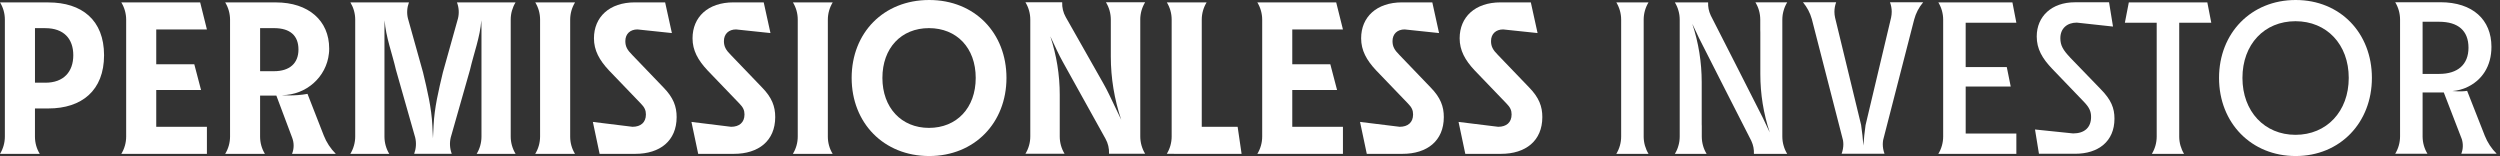
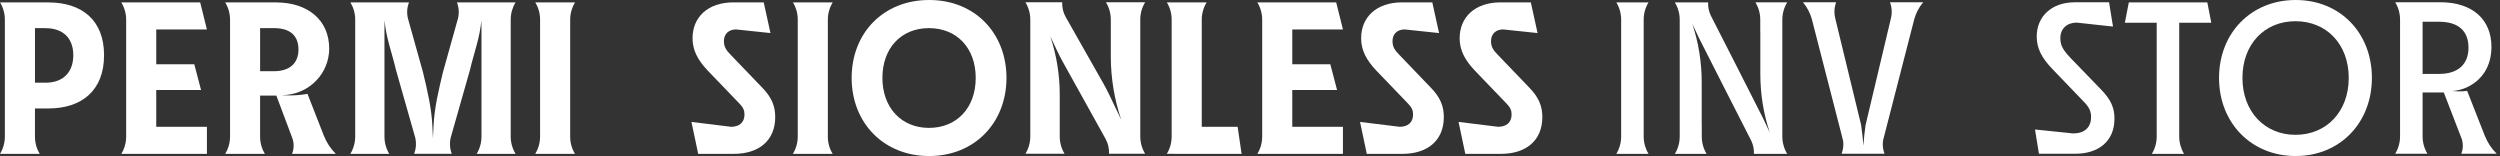
<svg xmlns="http://www.w3.org/2000/svg" width="705" height="44" viewBox="0 0 705 44" fill="none">
  <rect x="0" y="0" width="705" height="44" fill="#333333" stroke="none" />
  <path d="M532.98 0.635V0.645C533.303 1.514 533.467 2.412 533.467 3.321C533.467 3.876 533.402 4.422 533.288 4.963L526.087 35.284C525.819 37.374 525.62 38.818 525.486 40.928L525.476 41.062C525.332 38.883 525.119 37.374 524.831 35.22L517.496 4.998C517.371 4.442 517.307 3.886 517.307 3.321C517.307 2.412 517.476 1.509 517.794 0.645V0.635H508.427L508.437 0.645C509.604 2.035 510.449 3.643 510.935 5.385L519.725 39.548C519.78 39.915 519.825 40.292 519.825 40.67C519.825 41.578 519.656 42.481 519.338 43.345V43.355H531.431V43.345C531.108 42.476 530.944 41.578 530.944 40.67C530.944 40.268 530.989 39.89 531.043 39.503L539.789 5.539C540.266 3.727 541.135 2.065 542.332 0.64L542.342 0.63H532.975L532.98 0.635Z" fill="white" />
  <path d="M503.674 42.834C503.774 43.022 503.873 43.211 503.987 43.389H494.606C494.661 42.159 494.427 40.923 493.906 39.811C493.896 39.766 493.871 39.722 493.851 39.677L493.841 39.657C493.841 39.657 479.628 11.813 479.126 10.736L477.224 6.705C478.992 12.016 479.881 17.565 479.881 23.164V34.972C479.881 35.185 479.891 35.394 479.901 35.617V38.525C479.901 38.957 479.936 39.394 479.99 39.816C480.025 40.029 480.055 40.228 480.1 40.436C480.134 40.58 480.164 40.734 480.209 40.893C480.229 41.002 480.264 41.106 480.298 41.215C480.343 41.369 480.388 41.528 480.442 41.672C480.507 41.871 480.586 42.074 480.676 42.263C480.765 42.451 480.854 42.65 480.954 42.839C481.053 43.027 481.152 43.216 481.267 43.394H472.308C472.417 43.216 472.521 43.027 472.62 42.839C472.72 42.65 472.809 42.451 472.899 42.263C472.988 42.074 473.067 41.876 473.132 41.672C473.211 41.429 473.286 41.186 473.355 40.938C473.41 40.769 473.445 40.595 473.48 40.426C473.524 40.228 473.559 40.014 473.589 39.816C473.644 39.394 473.678 38.947 473.678 38.516V5.549C473.678 5.117 473.644 4.67 473.589 4.249C473.554 4.035 473.524 3.837 473.48 3.638C473.445 3.459 473.4 3.296 473.355 3.127C473.301 2.884 473.221 2.64 473.132 2.392C473.053 2.194 472.978 2.005 472.899 1.802C472.809 1.603 472.72 1.415 472.62 1.226C472.521 1.037 472.422 0.859 472.308 0.67H481.689C481.634 1.901 481.868 3.137 482.389 4.249C482.399 4.293 482.424 4.338 482.444 4.383L482.454 4.402C482.454 4.402 496.667 32.247 497.169 33.324L499.071 37.354C497.303 32.043 496.414 26.494 496.414 20.896V9.088C496.414 8.874 496.404 8.666 496.394 8.443V5.544C496.394 5.112 496.359 4.665 496.304 4.244C496.27 4.03 496.24 3.832 496.195 3.623C496.16 3.469 496.131 3.325 496.086 3.167C496.066 3.057 496.031 2.953 495.997 2.844C495.952 2.69 495.907 2.546 495.852 2.387C495.773 2.189 495.699 2 495.619 1.797C495.53 1.598 495.44 1.41 495.341 1.221C495.242 1.032 495.142 0.854 495.028 0.665H503.987C503.878 0.844 503.774 1.032 503.674 1.221C503.575 1.41 503.486 1.598 503.396 1.797C503.317 1.995 503.242 2.184 503.163 2.387C503.073 2.631 502.994 2.874 502.939 3.122C502.895 3.291 502.85 3.454 502.815 3.633C502.77 3.832 502.736 4.035 502.706 4.244C502.651 4.665 502.616 5.112 502.616 5.544V38.505C502.616 38.937 502.651 39.384 502.706 39.806C502.741 40.005 502.77 40.218 502.815 40.416C502.85 40.585 502.88 40.759 502.939 40.928C503.004 41.171 503.083 41.414 503.163 41.662C503.227 41.861 503.307 42.064 503.396 42.253C503.486 42.441 503.575 42.64 503.674 42.829V42.834Z" fill="white" />
  <path d="M463.517 5.5C463.527 3.792 463.999 2.125 464.883 0.67H455.8C456.689 2.135 457.166 3.822 457.166 5.544V38.511C457.166 40.228 456.689 41.921 455.8 43.385H464.883C464.004 41.931 463.527 40.263 463.517 38.556V5.5Z" fill="white" />
  <path d="M625.769 21.968C625.769 9.336 634.807 0 647.382 0C659.956 0 668.875 9.336 668.875 21.968C668.875 34.599 659.901 44 647.382 44C634.862 44 625.769 34.664 625.769 21.968ZM647.327 38.019C656.117 38.019 662.345 31.428 662.345 21.968C662.345 12.508 656.117 5.981 647.327 5.981C638.537 5.981 632.369 12.513 632.369 21.968C632.369 31.423 638.596 38.019 647.327 38.019Z" fill="white" />
-   <path d="M568.612 6.408L567.5 0.67H546.607C547.496 2.135 547.973 3.822 547.973 5.544V38.511C547.973 40.233 547.496 41.921 546.607 43.385H568.612V37.647H554.324V24.405H567.023L565.911 18.911H554.319V6.403H568.607L568.612 6.408Z" fill="white" />
  <path d="M583.764 16.201C581.813 14.126 581.018 12.845 581.018 10.771C581.018 8.026 582.91 6.378 585.656 6.378L595.867 7.49L594.755 0.646H585.105C578.575 0.646 574.358 4.611 574.358 10.289C574.358 13.769 575.883 16.454 578.753 19.442L587.668 28.718C589.192 30.306 589.684 31.403 589.684 32.992C589.684 35.98 587.792 37.627 584.618 37.627L573.872 36.516L574.984 43.36H585.229C591.641 43.36 596.279 39.94 596.279 33.473C596.279 30.485 595.365 28.162 592.43 25.174L583.759 16.206L583.764 16.201Z" fill="white" />
  <path d="M614.54 6.413H623.579L622.466 0.675H600.327L599.214 6.413H608.188V38.521C608.188 40.238 607.712 41.931 606.823 43.395H615.906C615.027 41.941 614.55 40.273 614.54 38.565V6.413Z" fill="white" />
  <path d="M704.066 43.36C702.601 41.906 701.464 40.173 700.709 38.272L695.733 25.621C693.995 25.914 691.576 25.675 691.576 25.675C693.155 25.551 694.471 25.129 695.39 24.742C699.969 22.732 702.586 18.632 702.586 13.203C702.586 5.584 697.342 0.63 688.174 0.63H675.451C676.34 2.095 676.816 3.782 676.816 5.504V38.476C676.816 40.198 676.34 41.886 675.451 43.35H684.539C683.65 41.896 683.183 40.218 683.173 38.506V26.077H689.152L694.243 39.27C694.645 40.615 694.61 42.035 694.089 43.345H704.066V43.36ZM687.876 20.841H683.173V6.135H687.817C693.25 6.135 696.115 8.701 696.115 13.456C696.115 18.21 693.061 20.841 687.871 20.841H687.876Z" fill="white" />
  <path d="M321.552 5.524C321.552 3.802 322.029 2.114 322.923 0.645H321.552H311.878C312.777 2.114 313.249 3.802 313.249 5.524V15.927C313.249 21.992 314.242 28.018 316.184 33.766L312.812 26.718C312.29 25.631 311.734 24.563 311.138 23.516L300.54 4.819C299.82 3.549 299.472 2.099 299.537 0.64H289.172C290.066 2.109 290.543 3.797 290.543 5.519V38.476C290.543 40.198 290.071 41.886 289.172 43.355H300.207C299.318 41.895 298.847 40.218 298.847 38.51V26.708C298.847 21.114 297.948 15.555 296.185 10.244L298.087 14.279C298.593 15.351 299.13 16.404 299.706 17.441L311.759 39.141C312.474 40.426 312.817 41.886 312.747 43.355H322.928C322.034 41.886 321.557 40.198 321.557 38.476V5.524H321.552Z" fill="white" />
  <path d="M160.791 5.559C160.791 3.837 161.262 2.149 162.161 0.68H150.948C151.836 2.134 152.303 3.802 152.303 5.505V38.506C152.303 40.228 151.832 41.916 150.933 43.385H162.146C161.257 41.931 160.791 40.263 160.791 38.56V5.559Z" fill="white" />
  <path d="M233.452 5.559C233.452 3.837 233.924 2.149 234.822 0.68H223.609C224.498 2.134 224.964 3.802 224.964 5.505V38.506C224.964 40.228 224.493 41.916 223.594 43.385H234.807C233.919 41.931 233.452 40.263 233.452 38.56V5.559Z" fill="white" />
  <path d="M94.696 43.385C93.216 41.906 92.054 40.139 91.294 38.188L86.715 26.47C83.06 27.155 79.459 26.832 79.459 26.832C86.392 26.832 92.064 21.675 92.754 15.089C92.814 14.672 92.829 14.25 92.829 13.813V13.659C92.829 5.857 87.038 0.68 77.806 0.68H64.874V0.67H63.503C64.397 2.14 64.874 3.827 64.874 5.549V38.506C64.874 40.228 64.402 41.916 63.503 43.385H64.874L73.346 43.39L74.702 43.385C73.813 41.931 73.346 40.258 73.346 38.556V26.966H77.935L82.409 38.883C82.956 40.337 82.936 41.946 82.355 43.385H84.098H94.686H94.696ZM77.274 20.072H73.351V7.932H77.274C81.843 7.932 84.167 10.066 84.167 13.967C84.167 17.868 81.654 20.077 77.274 20.077V20.072Z" fill="white" />
  <path d="M13.652 0.675L0.015 0.685C0.904 2.139 1.371 3.807 1.371 5.51V38.511C1.371 40.233 0.899 41.921 0 43.39H11.214C10.325 41.935 9.858 40.268 9.858 38.565V30.684L9.868 30.584H13.652C23.053 30.584 29.345 25.522 29.345 15.575C29.345 5.629 23.058 0.685 13.652 0.685V0.675ZM12.793 23.318H9.863V7.942H12.793C17.983 7.942 20.669 10.93 20.669 15.57C20.669 20.211 17.983 23.323 12.793 23.323V23.318Z" fill="white" />
  <path d="M240.166 21.968C240.166 9.276 249.145 0 262.027 0C274.91 0 283.824 9.336 283.824 21.968C283.824 34.599 274.85 44 262.027 44C249.205 44 240.166 34.664 240.166 21.968ZM261.963 36.064C269.78 36.064 275.153 30.45 275.153 21.968C275.153 13.485 269.78 7.931 261.963 7.931C254.146 7.931 248.837 13.545 248.837 21.968C248.837 30.39 254.21 36.064 261.963 36.064Z" fill="white" />
  <path d="M44.056 25.388H56.695L54.793 18.126H44.061V8.304H58.349L56.447 0.675H34.208C35.102 2.144 35.579 3.832 35.579 5.554V38.511C35.579 40.233 35.107 41.921 34.208 43.39H35.579H58.349V35.761H44.061V25.388H44.056Z" fill="white" />
  <path d="M364.416 25.388H377.055L375.153 18.126H364.421V8.304H378.709L376.807 0.675H354.568C355.462 2.144 355.939 3.832 355.939 5.554V38.511C355.939 40.233 355.467 41.921 354.568 43.39H355.939H378.709V35.761H364.421V25.388H364.416Z" fill="white" />
-   <path d="M190.812 33.011C190.812 30.024 189.898 27.522 187.087 24.653L178.297 15.501C176.892 14.096 176.345 13.118 176.345 11.595C176.345 9.52 177.751 8.299 179.762 8.299L189.471 9.322L187.569 0.67H179.032C171.826 0.67 167.495 4.82 167.495 10.801C167.495 14.215 169.02 16.96 171.707 19.829L180.681 29.165C181.778 30.262 182.146 31.12 182.146 32.277C182.146 34.535 180.681 35.756 178.361 35.756L167.188 34.381L169.09 43.385H179.151C186.109 43.385 190.812 39.722 190.812 33.011Z" fill="white" />
  <path d="M218.612 33.011C218.612 30.024 217.698 27.522 214.887 24.653L206.097 15.501C204.692 14.096 204.145 13.118 204.145 11.595C204.145 9.52 205.551 8.299 207.562 8.299L217.271 9.322L215.369 0.67H206.832C199.626 0.67 195.296 4.82 195.296 10.801C195.296 14.215 196.82 16.96 199.507 19.829L208.481 29.165C209.579 30.262 209.946 31.12 209.946 32.277C209.946 34.535 208.481 35.756 206.162 35.756L194.988 34.381L196.89 43.385H206.951C213.909 43.385 218.612 39.722 218.612 33.011Z" fill="white" />
  <path d="M407.155 33.011C407.155 30.024 406.241 27.522 403.43 24.653L394.64 15.501C393.235 14.096 392.688 13.118 392.688 11.595C392.688 9.52 394.094 8.299 396.105 8.299L405.814 9.322L403.912 0.67H395.375C388.169 0.67 383.839 4.82 383.839 10.801C383.839 14.215 385.363 16.96 388.05 19.829L397.024 29.165C398.122 30.262 398.489 31.12 398.489 32.277C398.489 34.535 397.024 35.756 394.705 35.756L383.531 34.381L385.433 43.385H395.494C402.452 43.385 407.155 39.722 407.155 33.011Z" fill="white" />
  <path d="M434.936 33.011C434.936 30.024 434.022 27.522 431.212 24.653L422.421 15.501C421.016 14.096 420.47 13.118 420.47 11.595C420.47 9.52 421.875 8.299 423.886 8.299L433.595 9.322L431.693 0.67H423.156C415.95 0.67 411.62 4.82 411.62 10.801C411.62 14.215 413.145 16.96 415.831 19.829L424.805 29.165C425.903 30.262 426.27 31.12 426.27 32.277C426.27 34.535 424.805 35.756 422.486 35.756L411.312 34.381L413.214 43.385H423.276C430.233 43.385 434.936 39.722 434.936 33.011Z" fill="white" />
  <path d="M134.416 43.39H145.396C144.497 41.911 144.02 40.223 144.02 38.516V5.505C144.02 3.807 144.497 2.139 145.376 0.685L128.863 0.675C129.41 2.11 129.519 3.673 129.161 5.162L124.895 20.41C123.708 25.408 122.497 30.361 122.263 35.493L122.094 39.012L121.926 35.493C121.692 30.361 120.48 25.408 119.294 20.41L115.028 5.162C114.67 3.673 114.784 2.11 115.326 0.675L98.813 0.685C99.692 2.139 100.169 3.807 100.169 5.505V38.511C100.169 40.223 99.692 41.911 98.793 43.385H109.773C108.894 41.941 108.427 40.273 108.418 38.585V8.175L108.462 5.718C108.795 10.428 110.598 15.094 111.651 19.68L117.093 38.804C117.451 40.327 117.337 41.916 116.796 43.38H127.398C126.852 41.916 126.743 40.327 127.1 38.804L132.543 19.68C133.601 15.094 135.399 10.428 135.732 5.718L135.776 8.175V38.585C135.766 40.273 135.3 41.941 134.421 43.385L134.416 43.39Z" fill="white" />
  <path d="M338.895 35.761V5.52C338.9 3.812 339.372 2.135 340.266 0.675H329.052C329.941 2.13 330.408 3.797 330.408 5.5V38.501C330.408 40.223 329.936 41.911 329.037 43.38L350.129 43.395L349.016 35.766H338.89L338.895 35.761Z" fill="white" />
</svg>